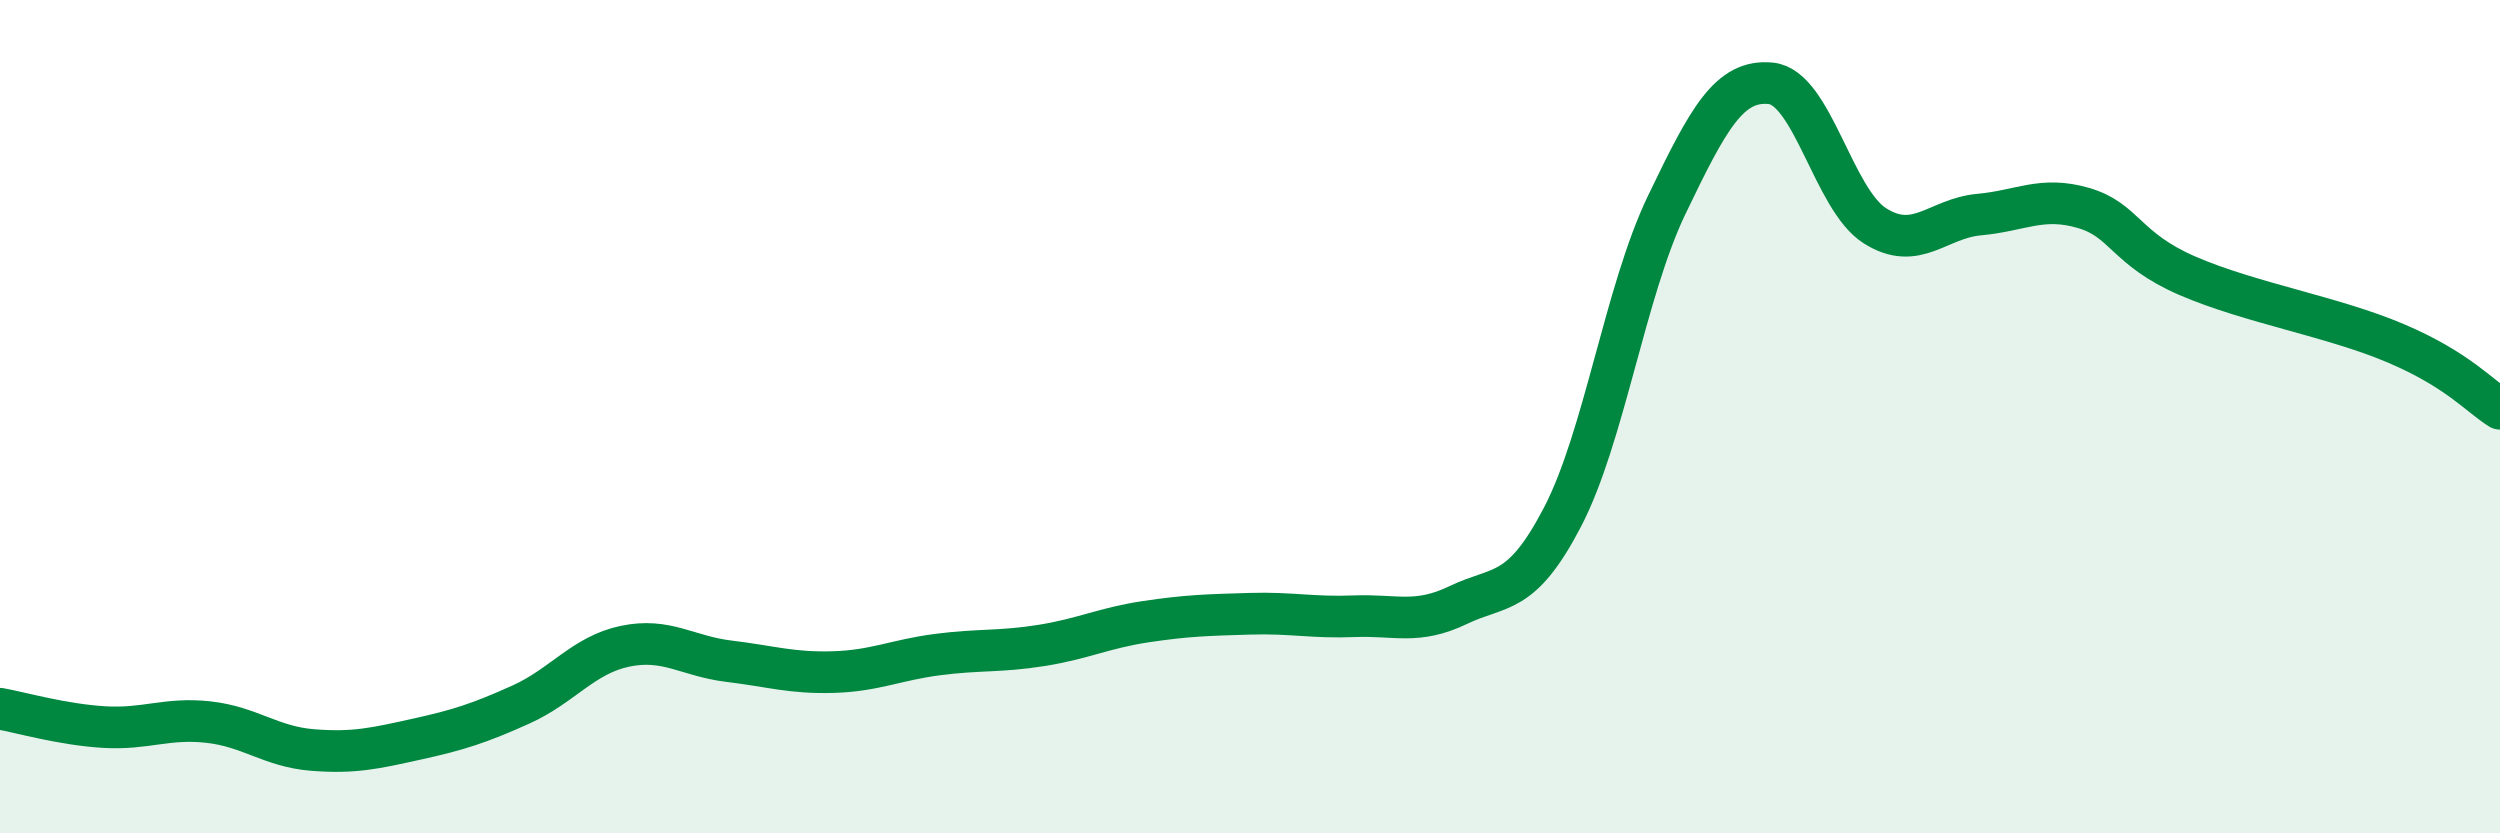
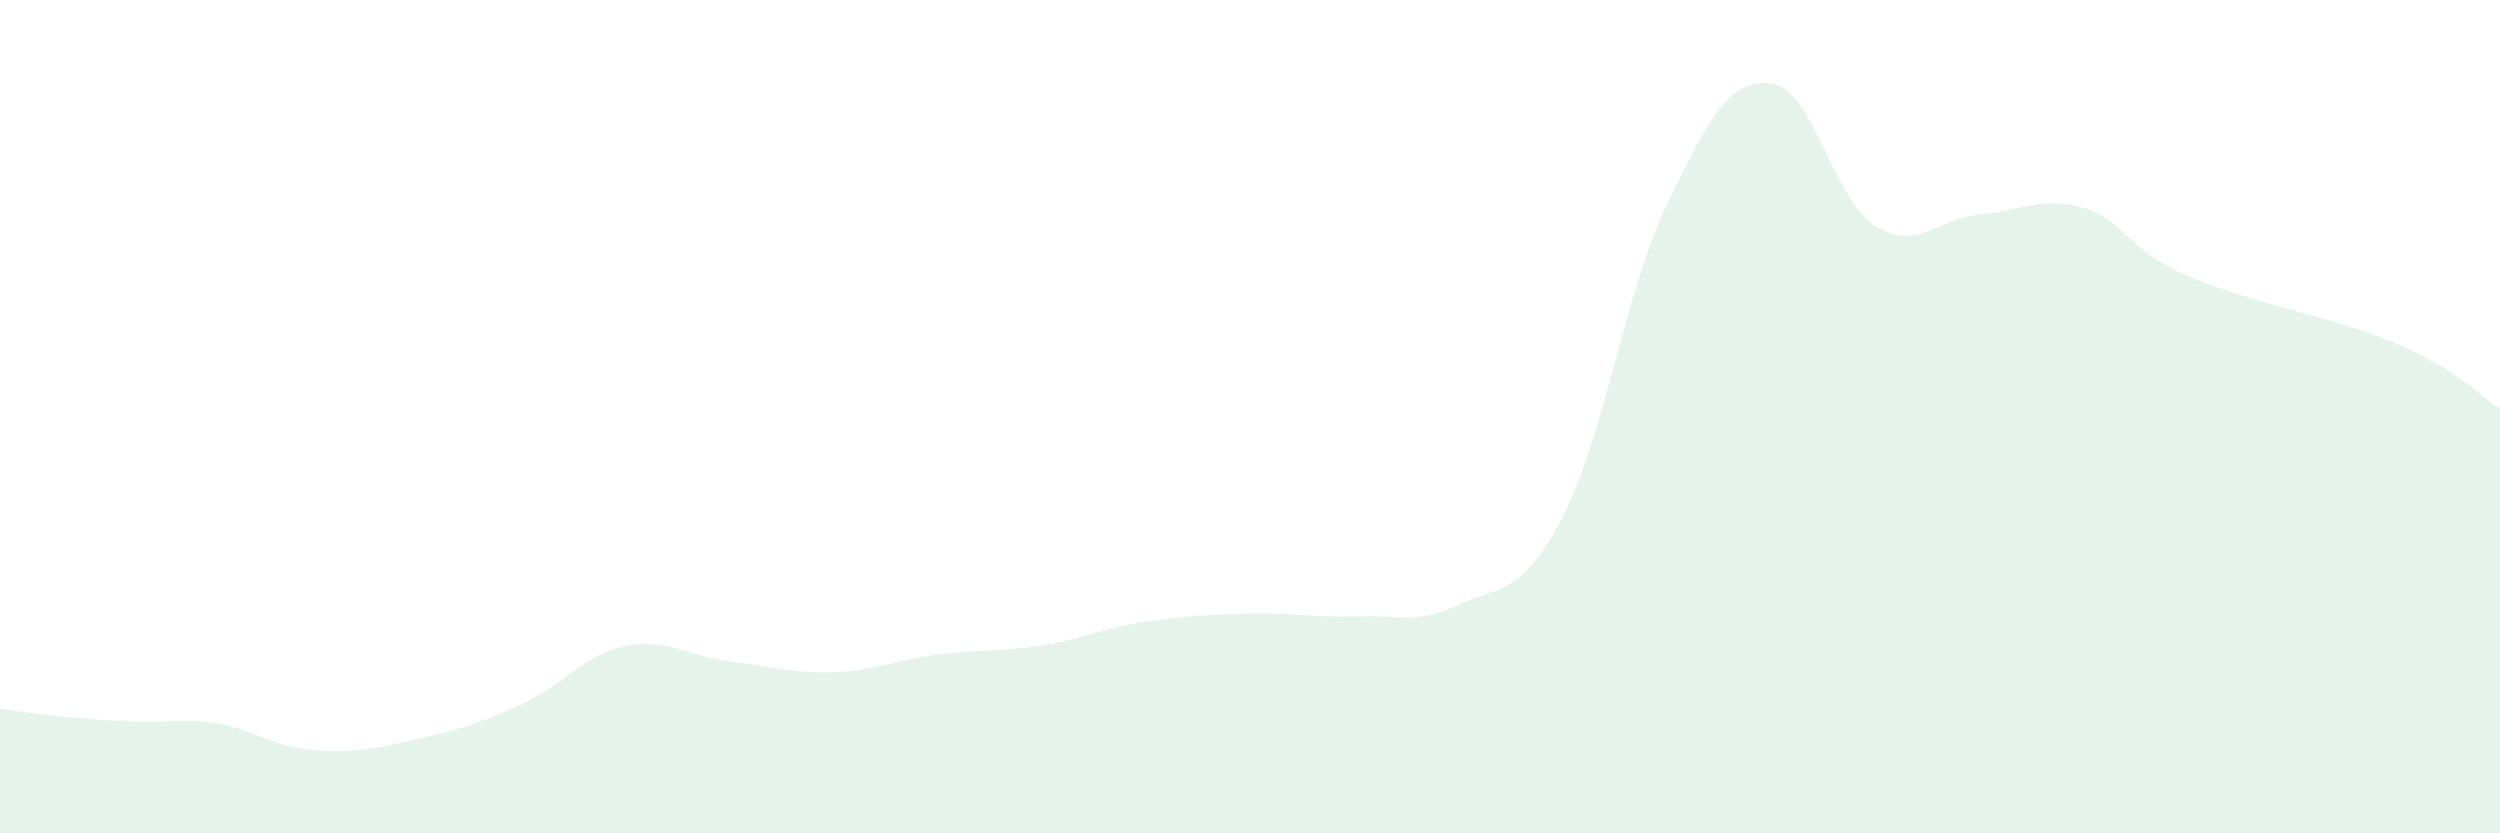
<svg xmlns="http://www.w3.org/2000/svg" width="60" height="20" viewBox="0 0 60 20">
-   <path d="M 0,17.01 C 0.5,17.1 1.5,17.39 2.5,17.45 C 3.5,17.51 4,17.22 5,17.33 C 6,17.44 6.5,17.92 7.5,18 C 8.5,18.08 9,17.96 10,17.74 C 11,17.52 11.5,17.36 12.5,16.91 C 13.5,16.46 14,15.72 15,15.51 C 16,15.3 16.5,15.75 17.5,15.87 C 18.5,15.99 19,16.16 20,16.13 C 21,16.1 21.5,15.84 22.5,15.71 C 23.5,15.58 24,15.65 25,15.49 C 26,15.33 26.5,15.07 27.5,14.92 C 28.5,14.77 29,14.76 30,14.73 C 31,14.7 31.5,14.83 32.5,14.79 C 33.5,14.75 34,15 35,14.52 C 36,14.04 36.5,14.33 37.5,12.41 C 38.5,10.49 39,7 40,4.92 C 41,2.84 41.5,1.9 42.5,2 C 43.5,2.1 44,4.79 45,5.42 C 46,6.05 46.5,5.24 47.5,5.15 C 48.5,5.06 49,4.7 50,4.99 C 51,5.28 51,5.97 52.5,6.62 C 54,7.27 56,7.6 57.5,8.24 C 59,8.88 59.5,9.5 60,9.81L60 20L0 20Z" fill="#008740" opacity="0.1" stroke-linecap="round" stroke-linejoin="round" />
-   <path d="M 0,17.01 C 0.5,17.1 1.5,17.39 2.5,17.45 C 3.5,17.51 4,17.22 5,17.33 C 6,17.44 6.5,17.92 7.5,18 C 8.5,18.08 9,17.96 10,17.74 C 11,17.52 11.5,17.36 12.5,16.91 C 13.5,16.46 14,15.72 15,15.51 C 16,15.3 16.5,15.75 17.5,15.87 C 18.5,15.99 19,16.16 20,16.13 C 21,16.1 21.5,15.84 22.5,15.71 C 23.5,15.58 24,15.65 25,15.49 C 26,15.33 26.5,15.07 27.5,14.92 C 28.5,14.77 29,14.76 30,14.73 C 31,14.7 31.5,14.83 32.5,14.79 C 33.5,14.75 34,15 35,14.52 C 36,14.04 36.5,14.33 37.5,12.41 C 38.5,10.49 39,7 40,4.92 C 41,2.84 41.5,1.9 42.5,2 C 43.5,2.1 44,4.79 45,5.42 C 46,6.05 46.5,5.24 47.5,5.15 C 48.5,5.06 49,4.7 50,4.99 C 51,5.28 51,5.97 52.5,6.62 C 54,7.27 56,7.6 57.5,8.24 C 59,8.88 59.5,9.5 60,9.81" stroke="#008740" stroke-width="1" fill="none" stroke-linecap="round" stroke-linejoin="round" />
+   <path d="M 0,17.01 C 3.5,17.51 4,17.22 5,17.33 C 6,17.44 6.5,17.92 7.5,18 C 8.5,18.08 9,17.96 10,17.74 C 11,17.52 11.5,17.36 12.5,16.91 C 13.5,16.46 14,15.72 15,15.51 C 16,15.3 16.5,15.75 17.5,15.87 C 18.5,15.99 19,16.16 20,16.13 C 21,16.1 21.5,15.84 22.5,15.71 C 23.5,15.58 24,15.65 25,15.49 C 26,15.33 26.5,15.07 27.5,14.92 C 28.5,14.77 29,14.76 30,14.73 C 31,14.7 31.5,14.83 32.5,14.79 C 33.5,14.75 34,15 35,14.52 C 36,14.04 36.5,14.33 37.5,12.41 C 38.5,10.49 39,7 40,4.92 C 41,2.84 41.5,1.9 42.5,2 C 43.5,2.1 44,4.79 45,5.42 C 46,6.05 46.5,5.24 47.5,5.15 C 48.5,5.06 49,4.7 50,4.99 C 51,5.28 51,5.97 52.5,6.62 C 54,7.27 56,7.6 57.5,8.24 C 59,8.88 59.5,9.5 60,9.81L60 20L0 20Z" fill="#008740" opacity="0.1" stroke-linecap="round" stroke-linejoin="round" />
</svg>